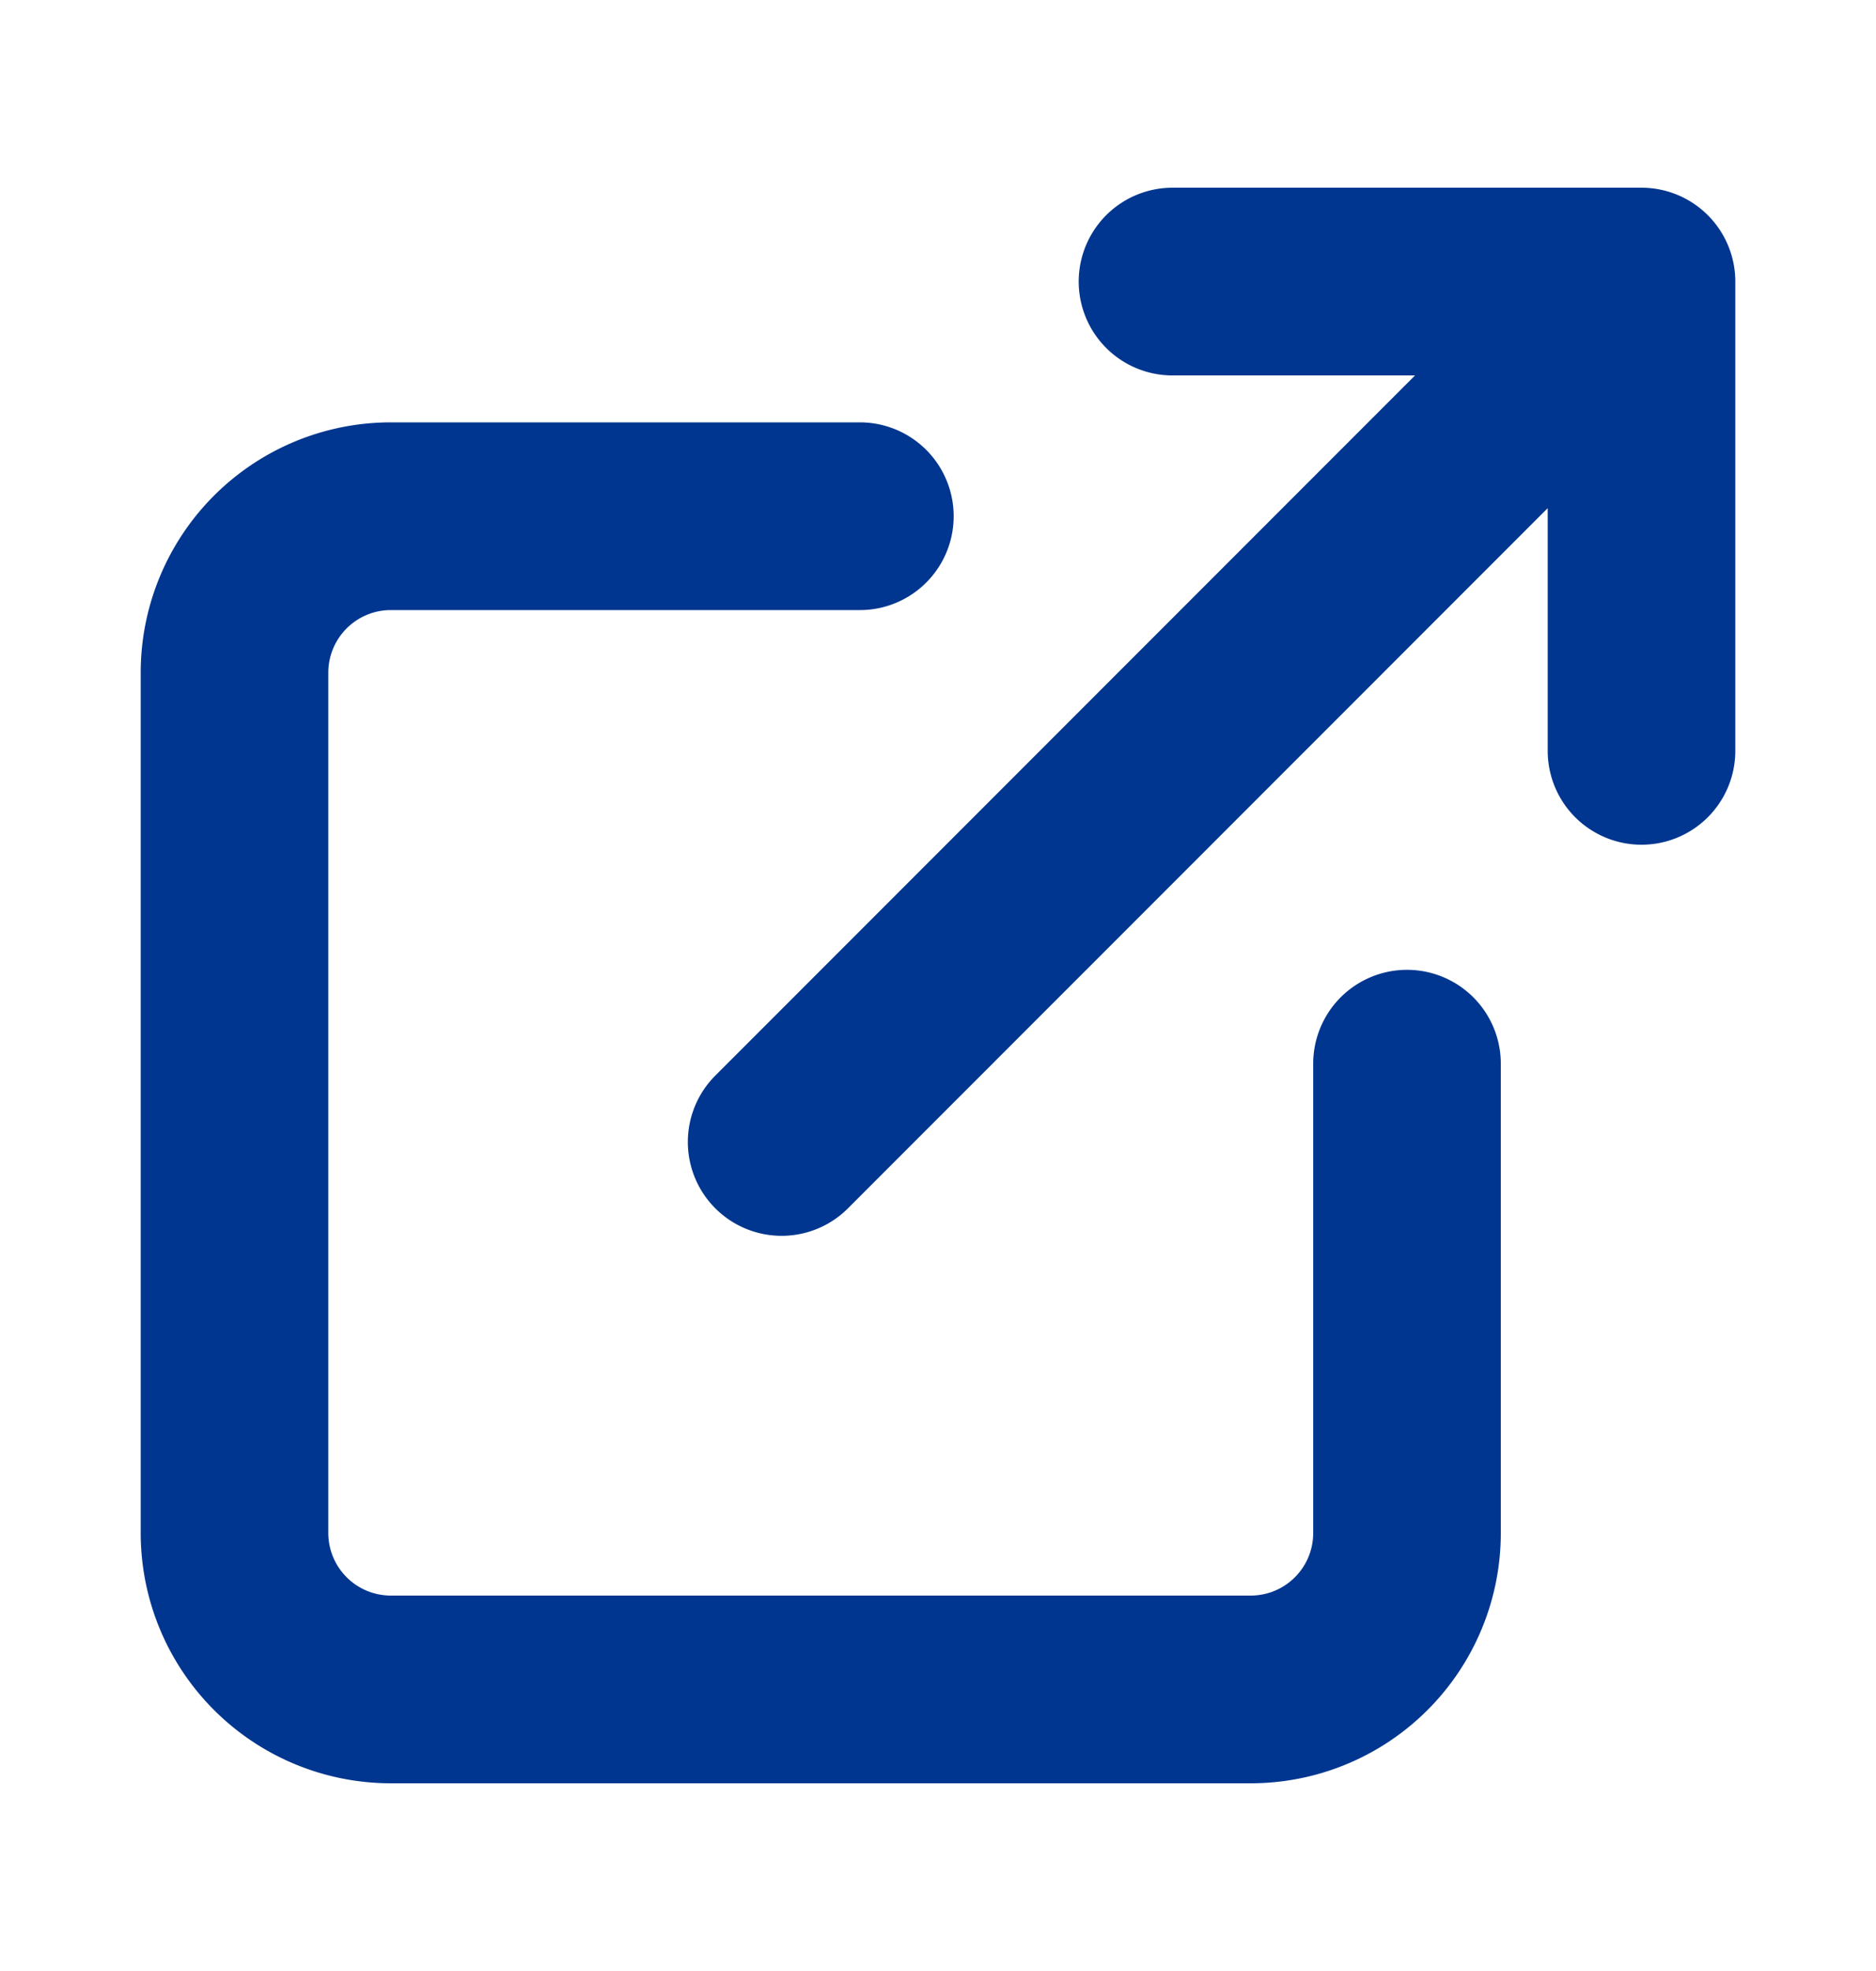
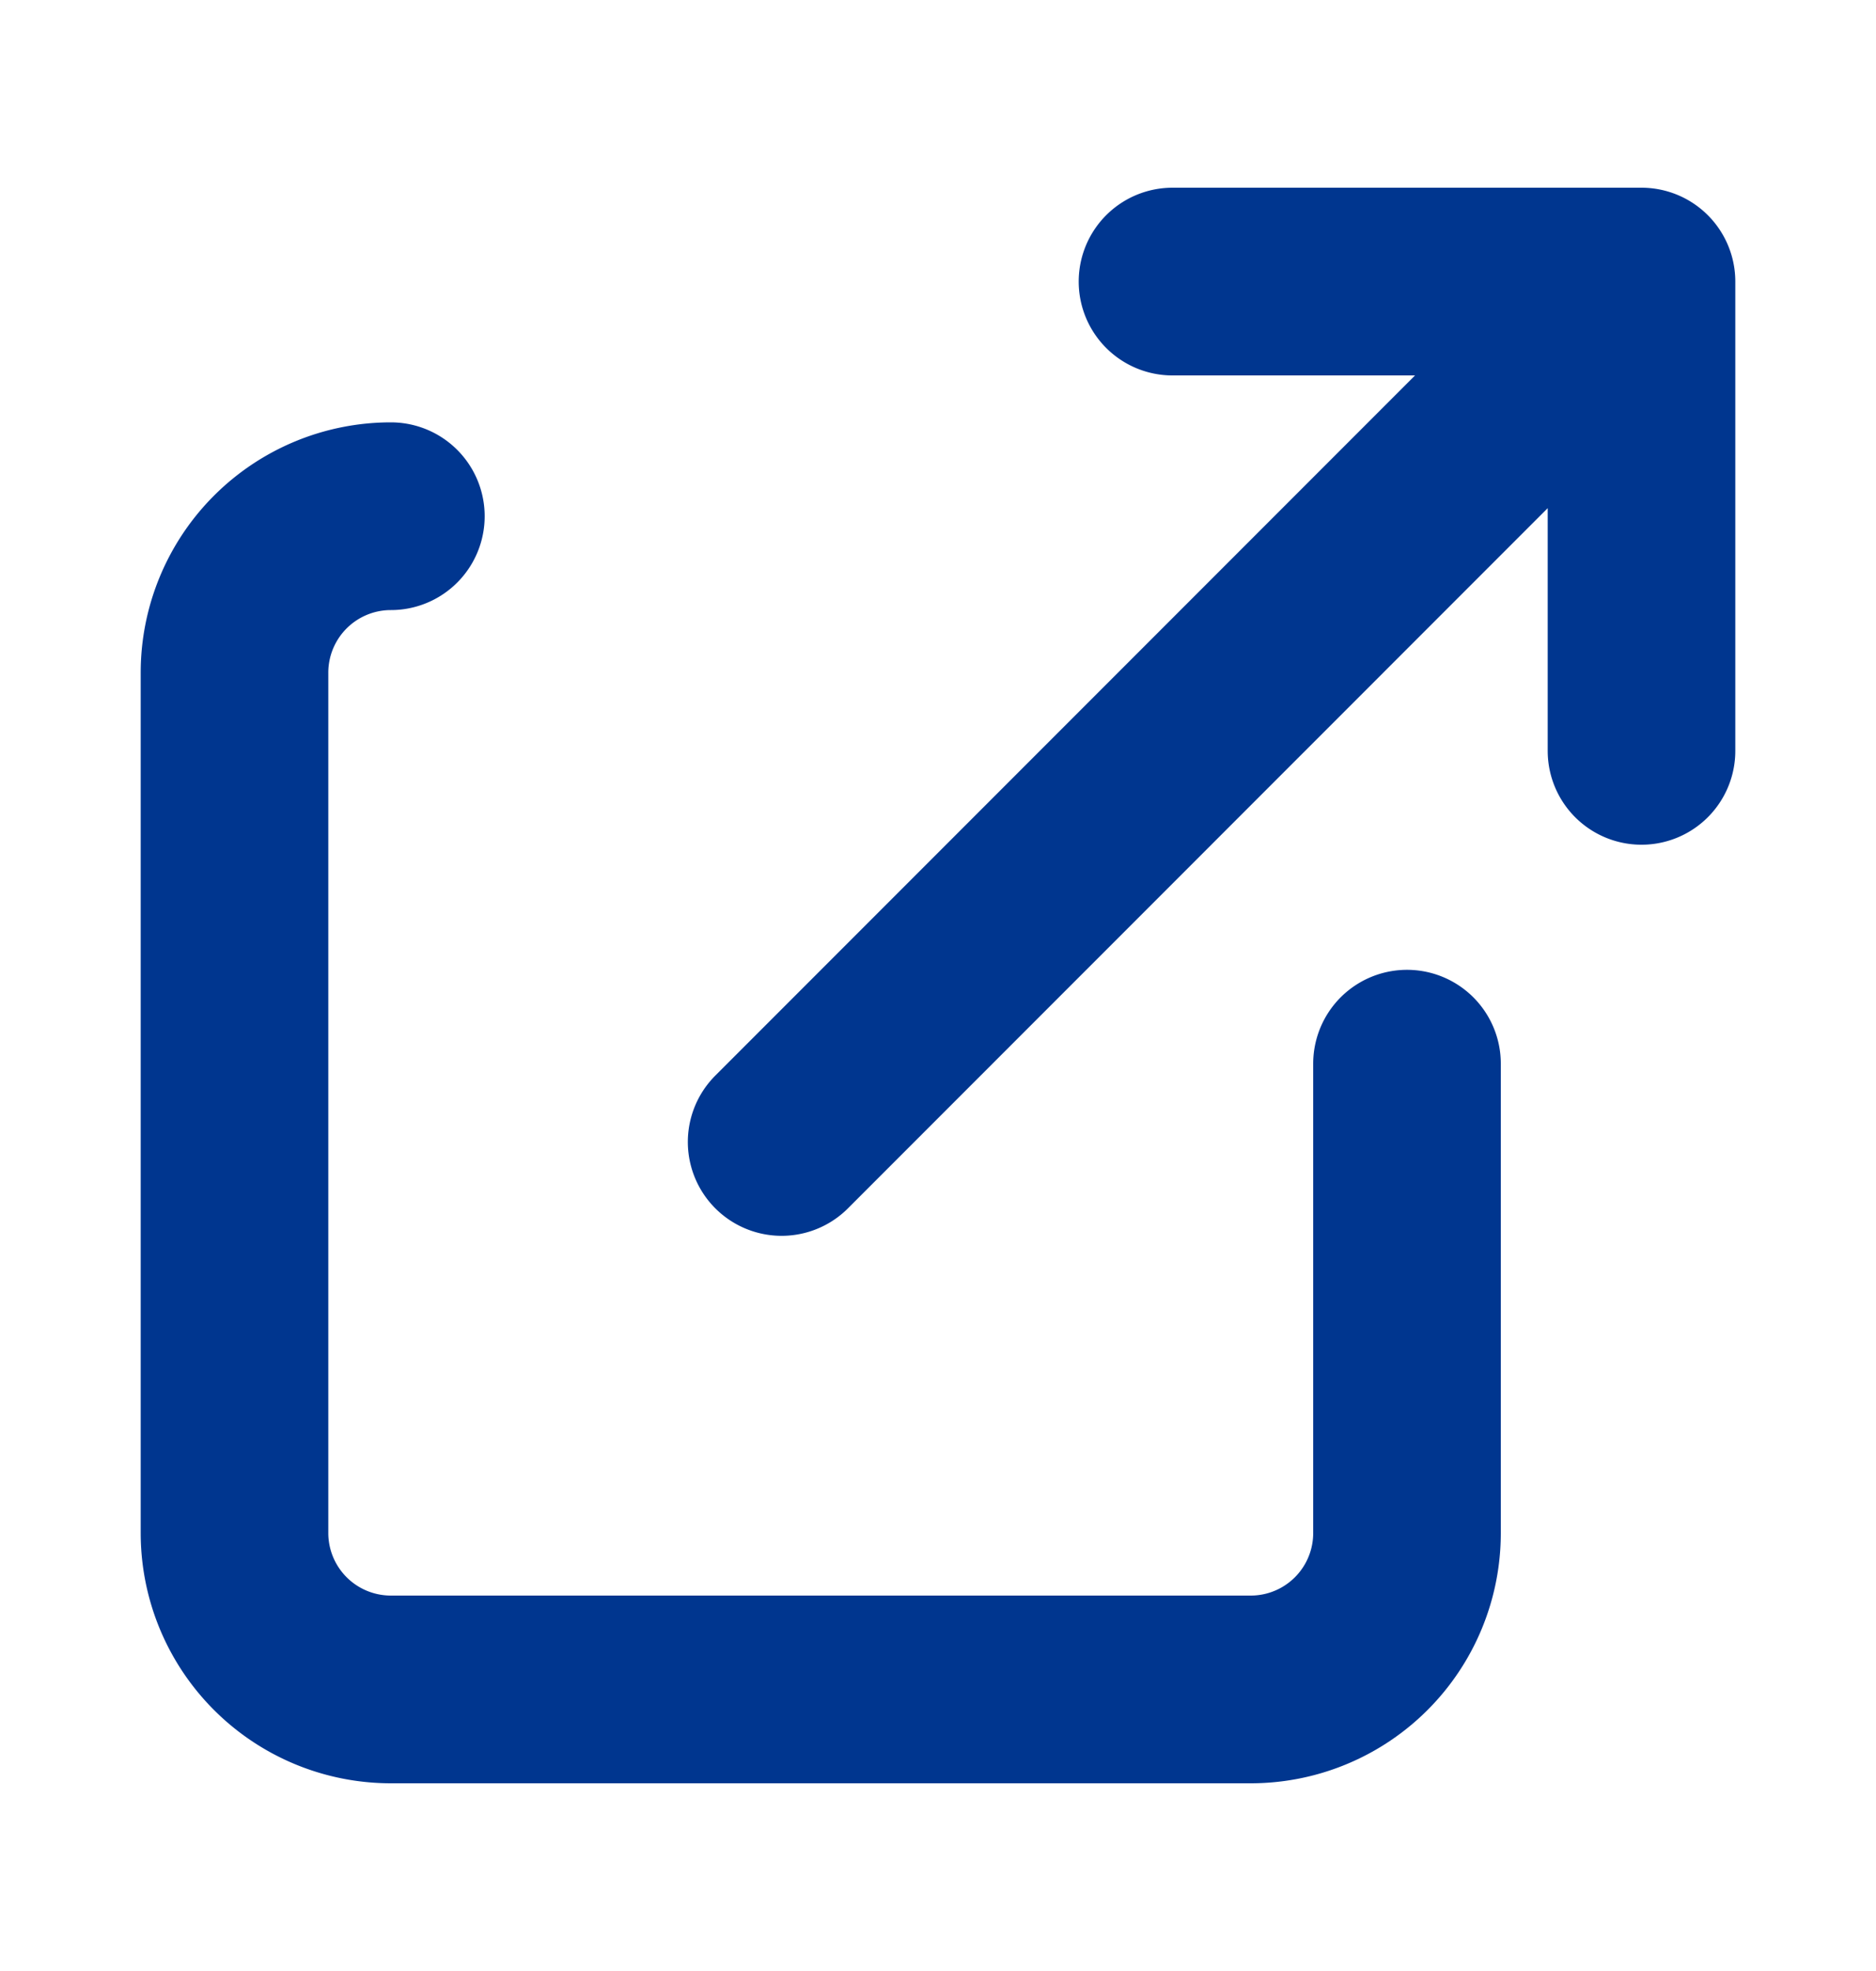
<svg xmlns="http://www.w3.org/2000/svg" width="20" height="21" fill="none">
-   <path d="M15 11.333v5A1.666 1.666 0 0 1 13.333 18H4.167A1.667 1.667 0 0 1 2.5 16.333V7.167A1.667 1.667 0 0 1 4.167 5.5h5M12.5 3h5v5m-9.167 4.167L17.5 3" stroke="#00368f" stroke-width="2" stroke-linecap="round" stroke-linejoin="round" />
+   <path d="M15 11.333v5A1.666 1.666 0 0 1 13.333 18H4.167A1.667 1.667 0 0 1 2.5 16.333V7.167A1.667 1.667 0 0 1 4.167 5.5M12.5 3h5v5m-9.167 4.167L17.5 3" stroke="#00368f" stroke-width="2" stroke-linecap="round" stroke-linejoin="round" />
</svg>